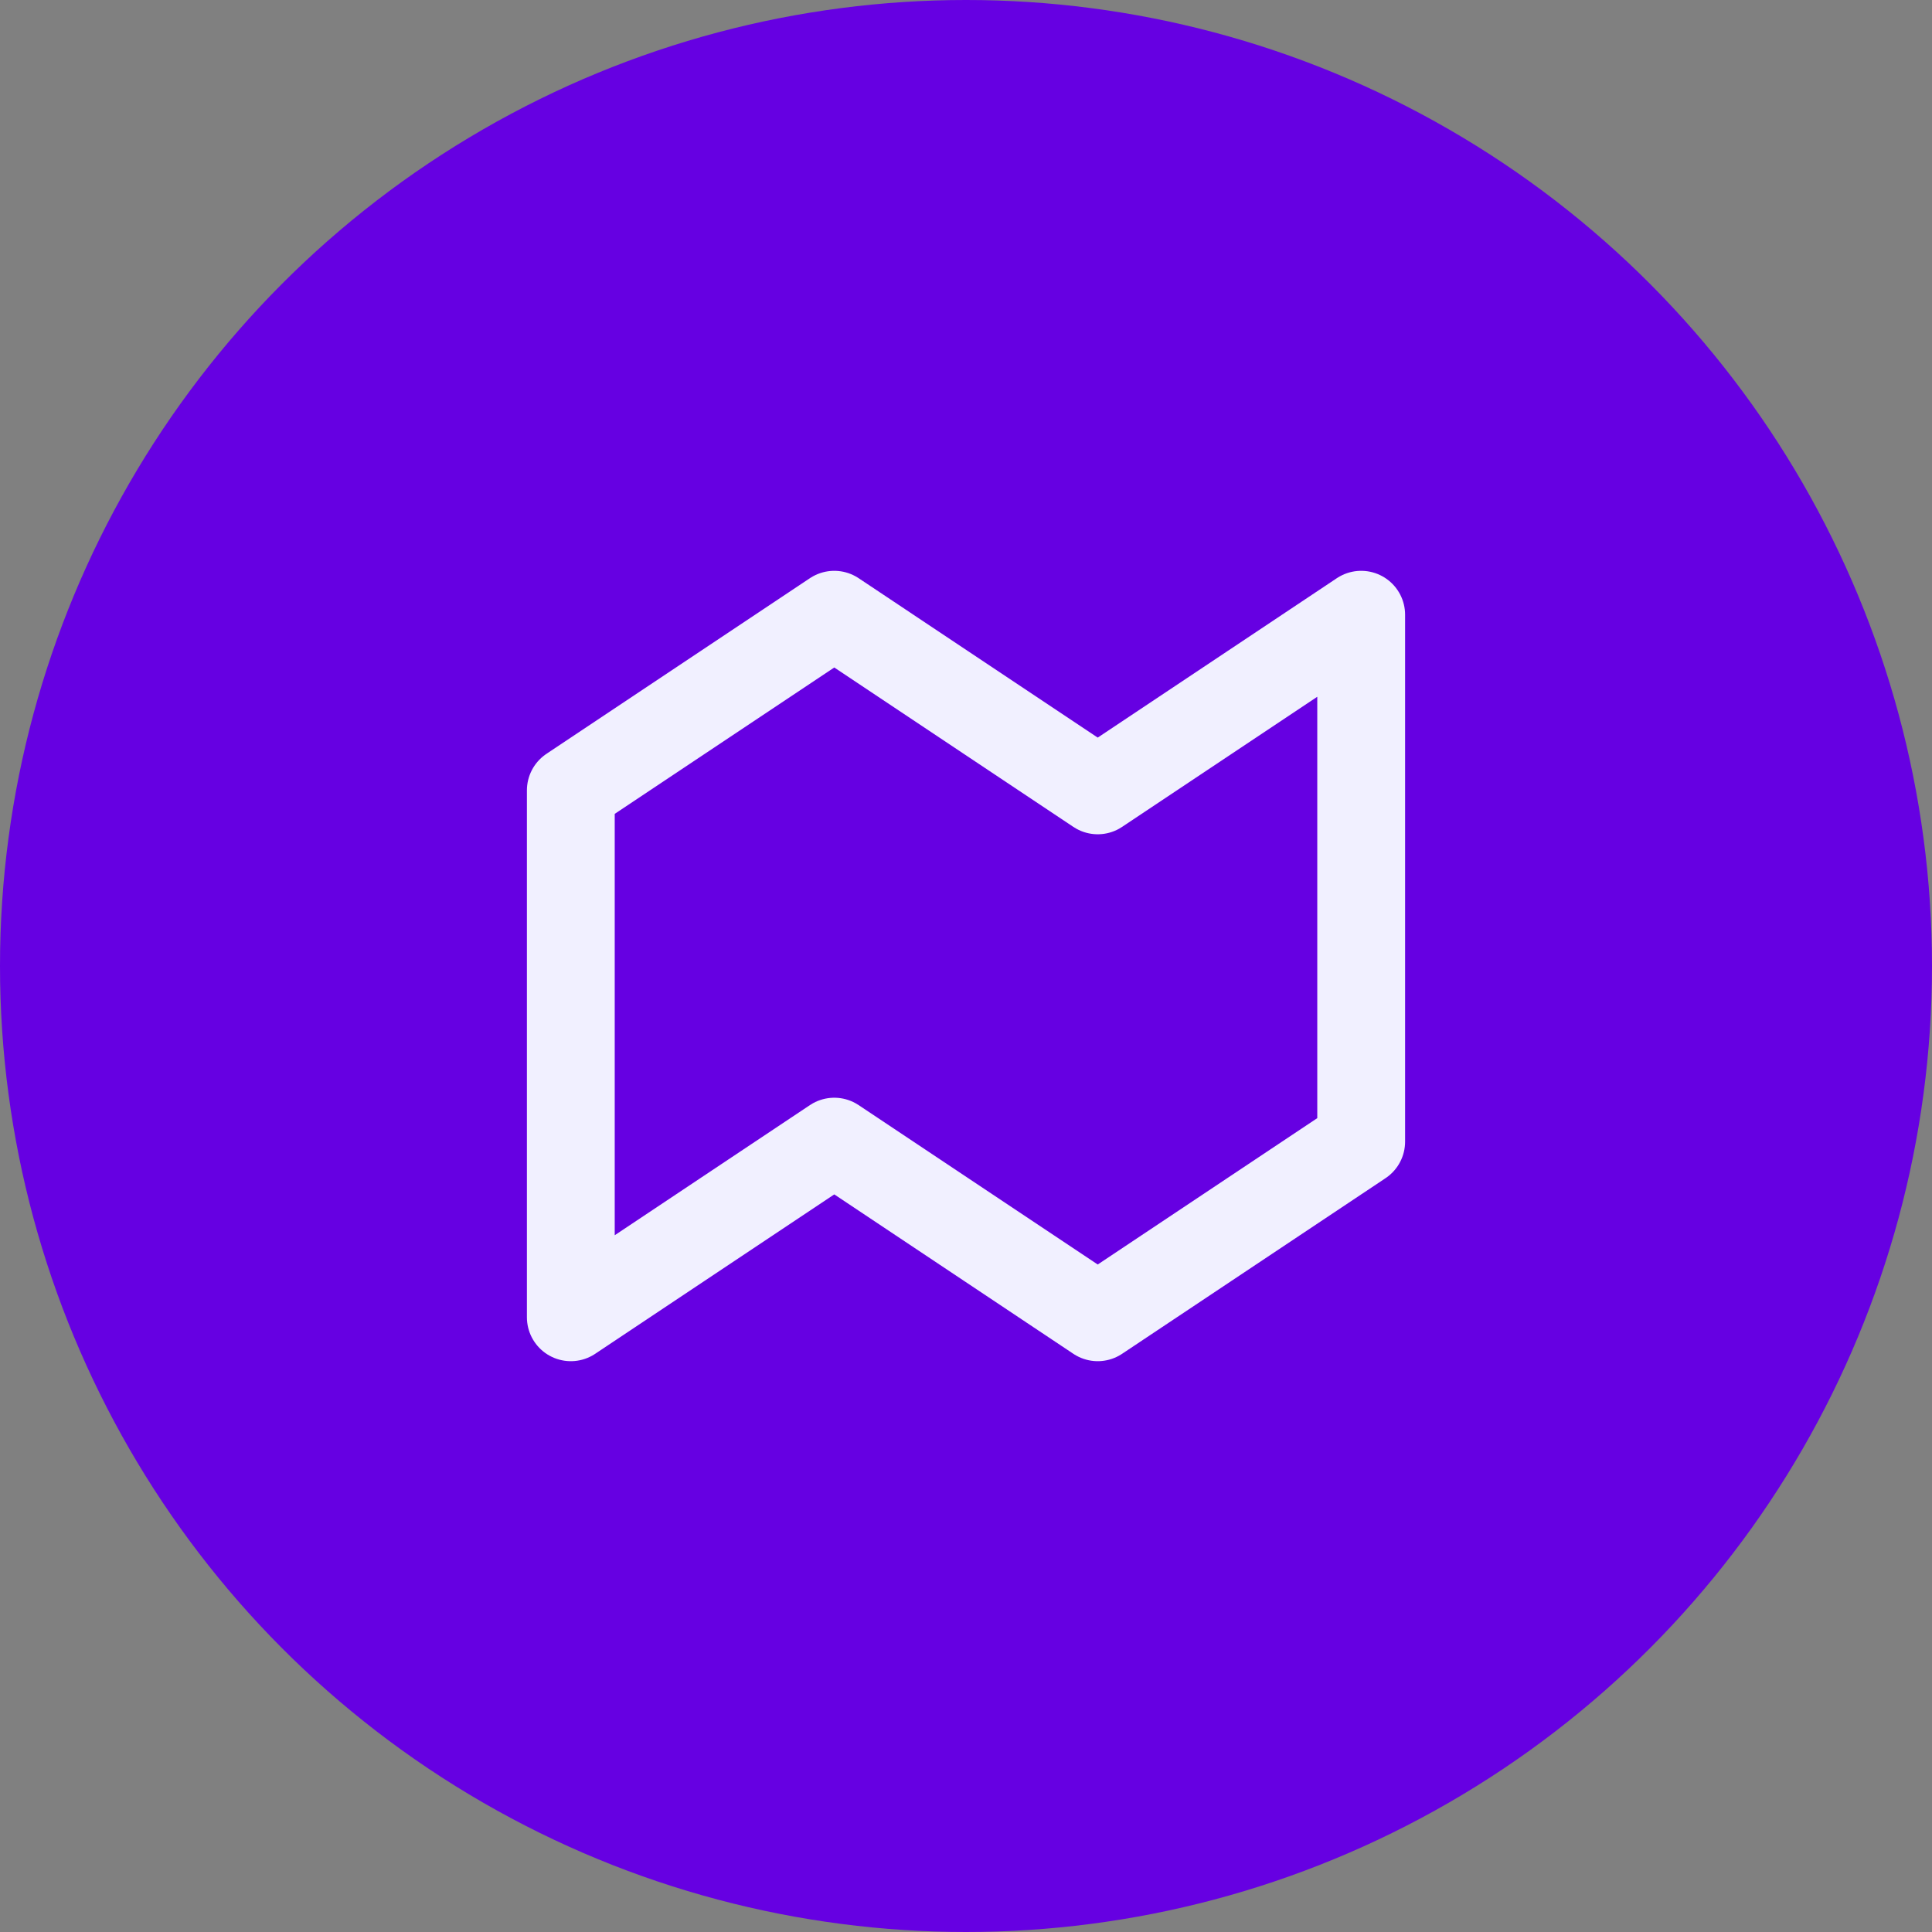
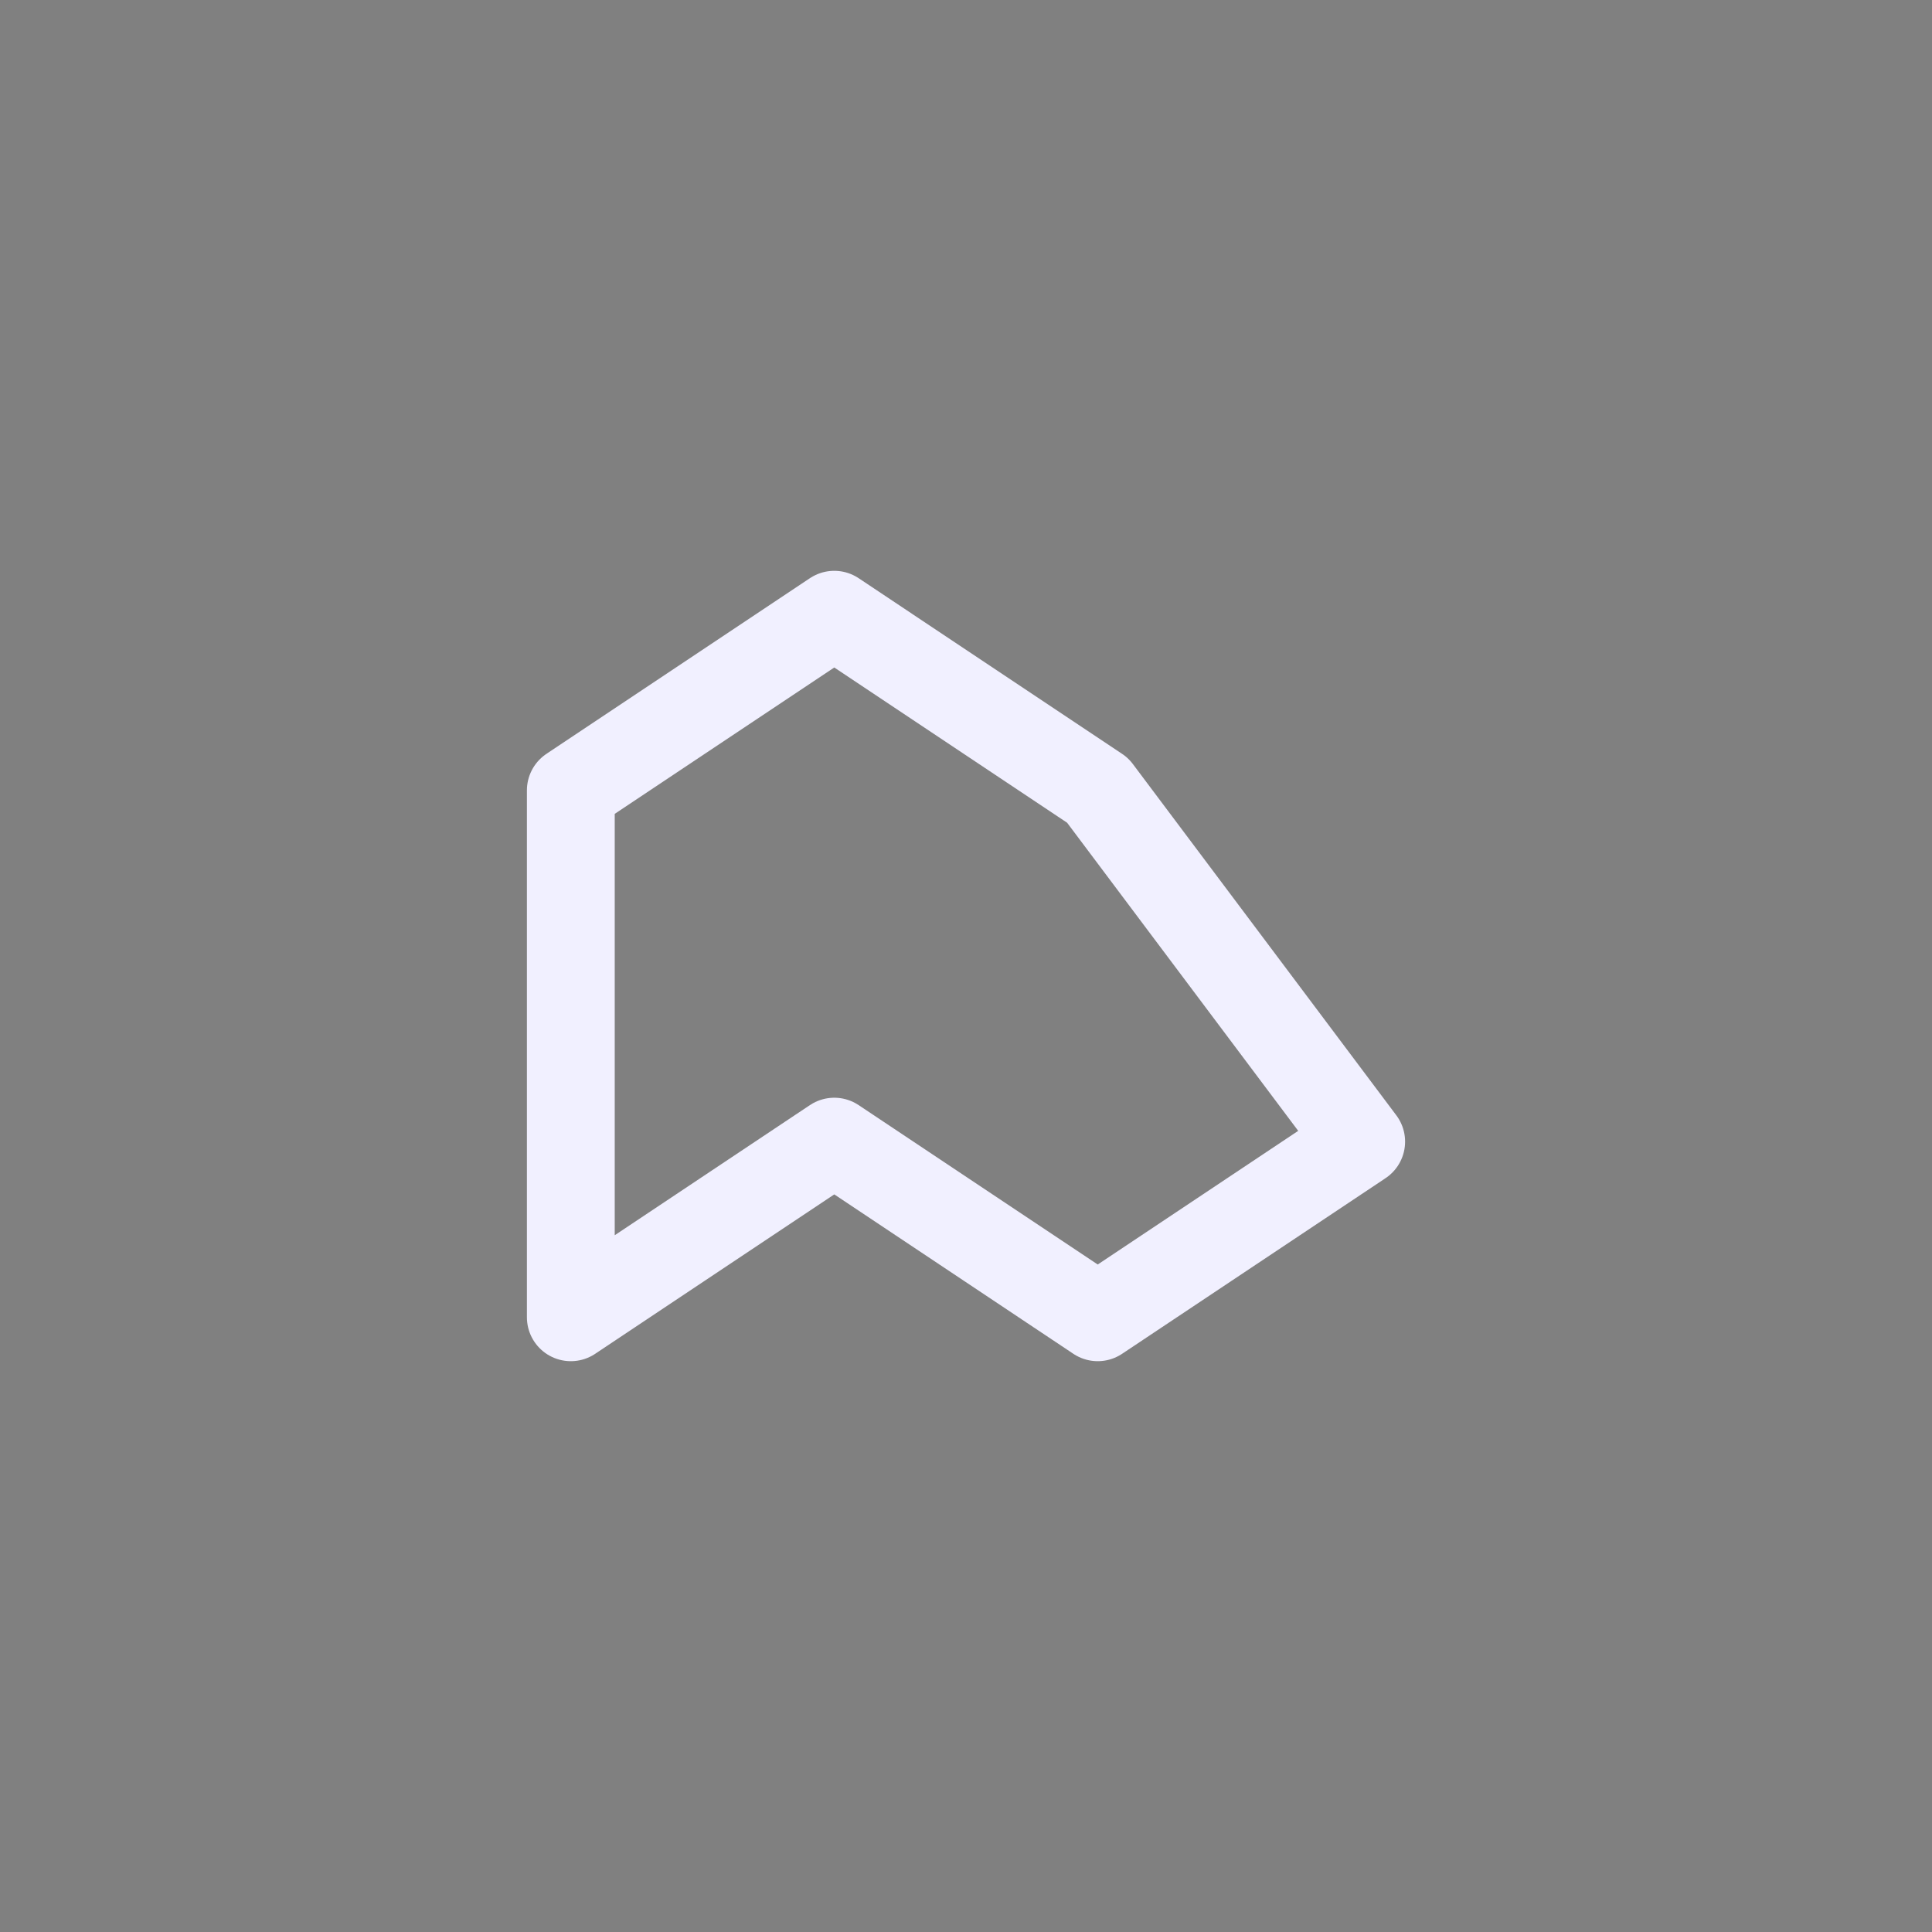
<svg xmlns="http://www.w3.org/2000/svg" width="44" height="44" viewBox="0 0 44 44" fill="none">
  <rect x="0" y="0" width="44" height="44" fill="#808080" stroke="none" />
-   <circle cx="22" cy="22" r="22" fill="#6600E2" />
-   <path d="M19 14L13 18V30L19 26L25 30L31 26V14L25 18L19 14Z" stroke="#F1F0FF" stroke-width="2" stroke-linecap="round" stroke-linejoin="round" />
+   <path d="M19 14L13 18V30L19 26L25 30L31 26L25 18L19 14Z" stroke="#F1F0FF" stroke-width="2" stroke-linecap="round" stroke-linejoin="round" />
</svg>